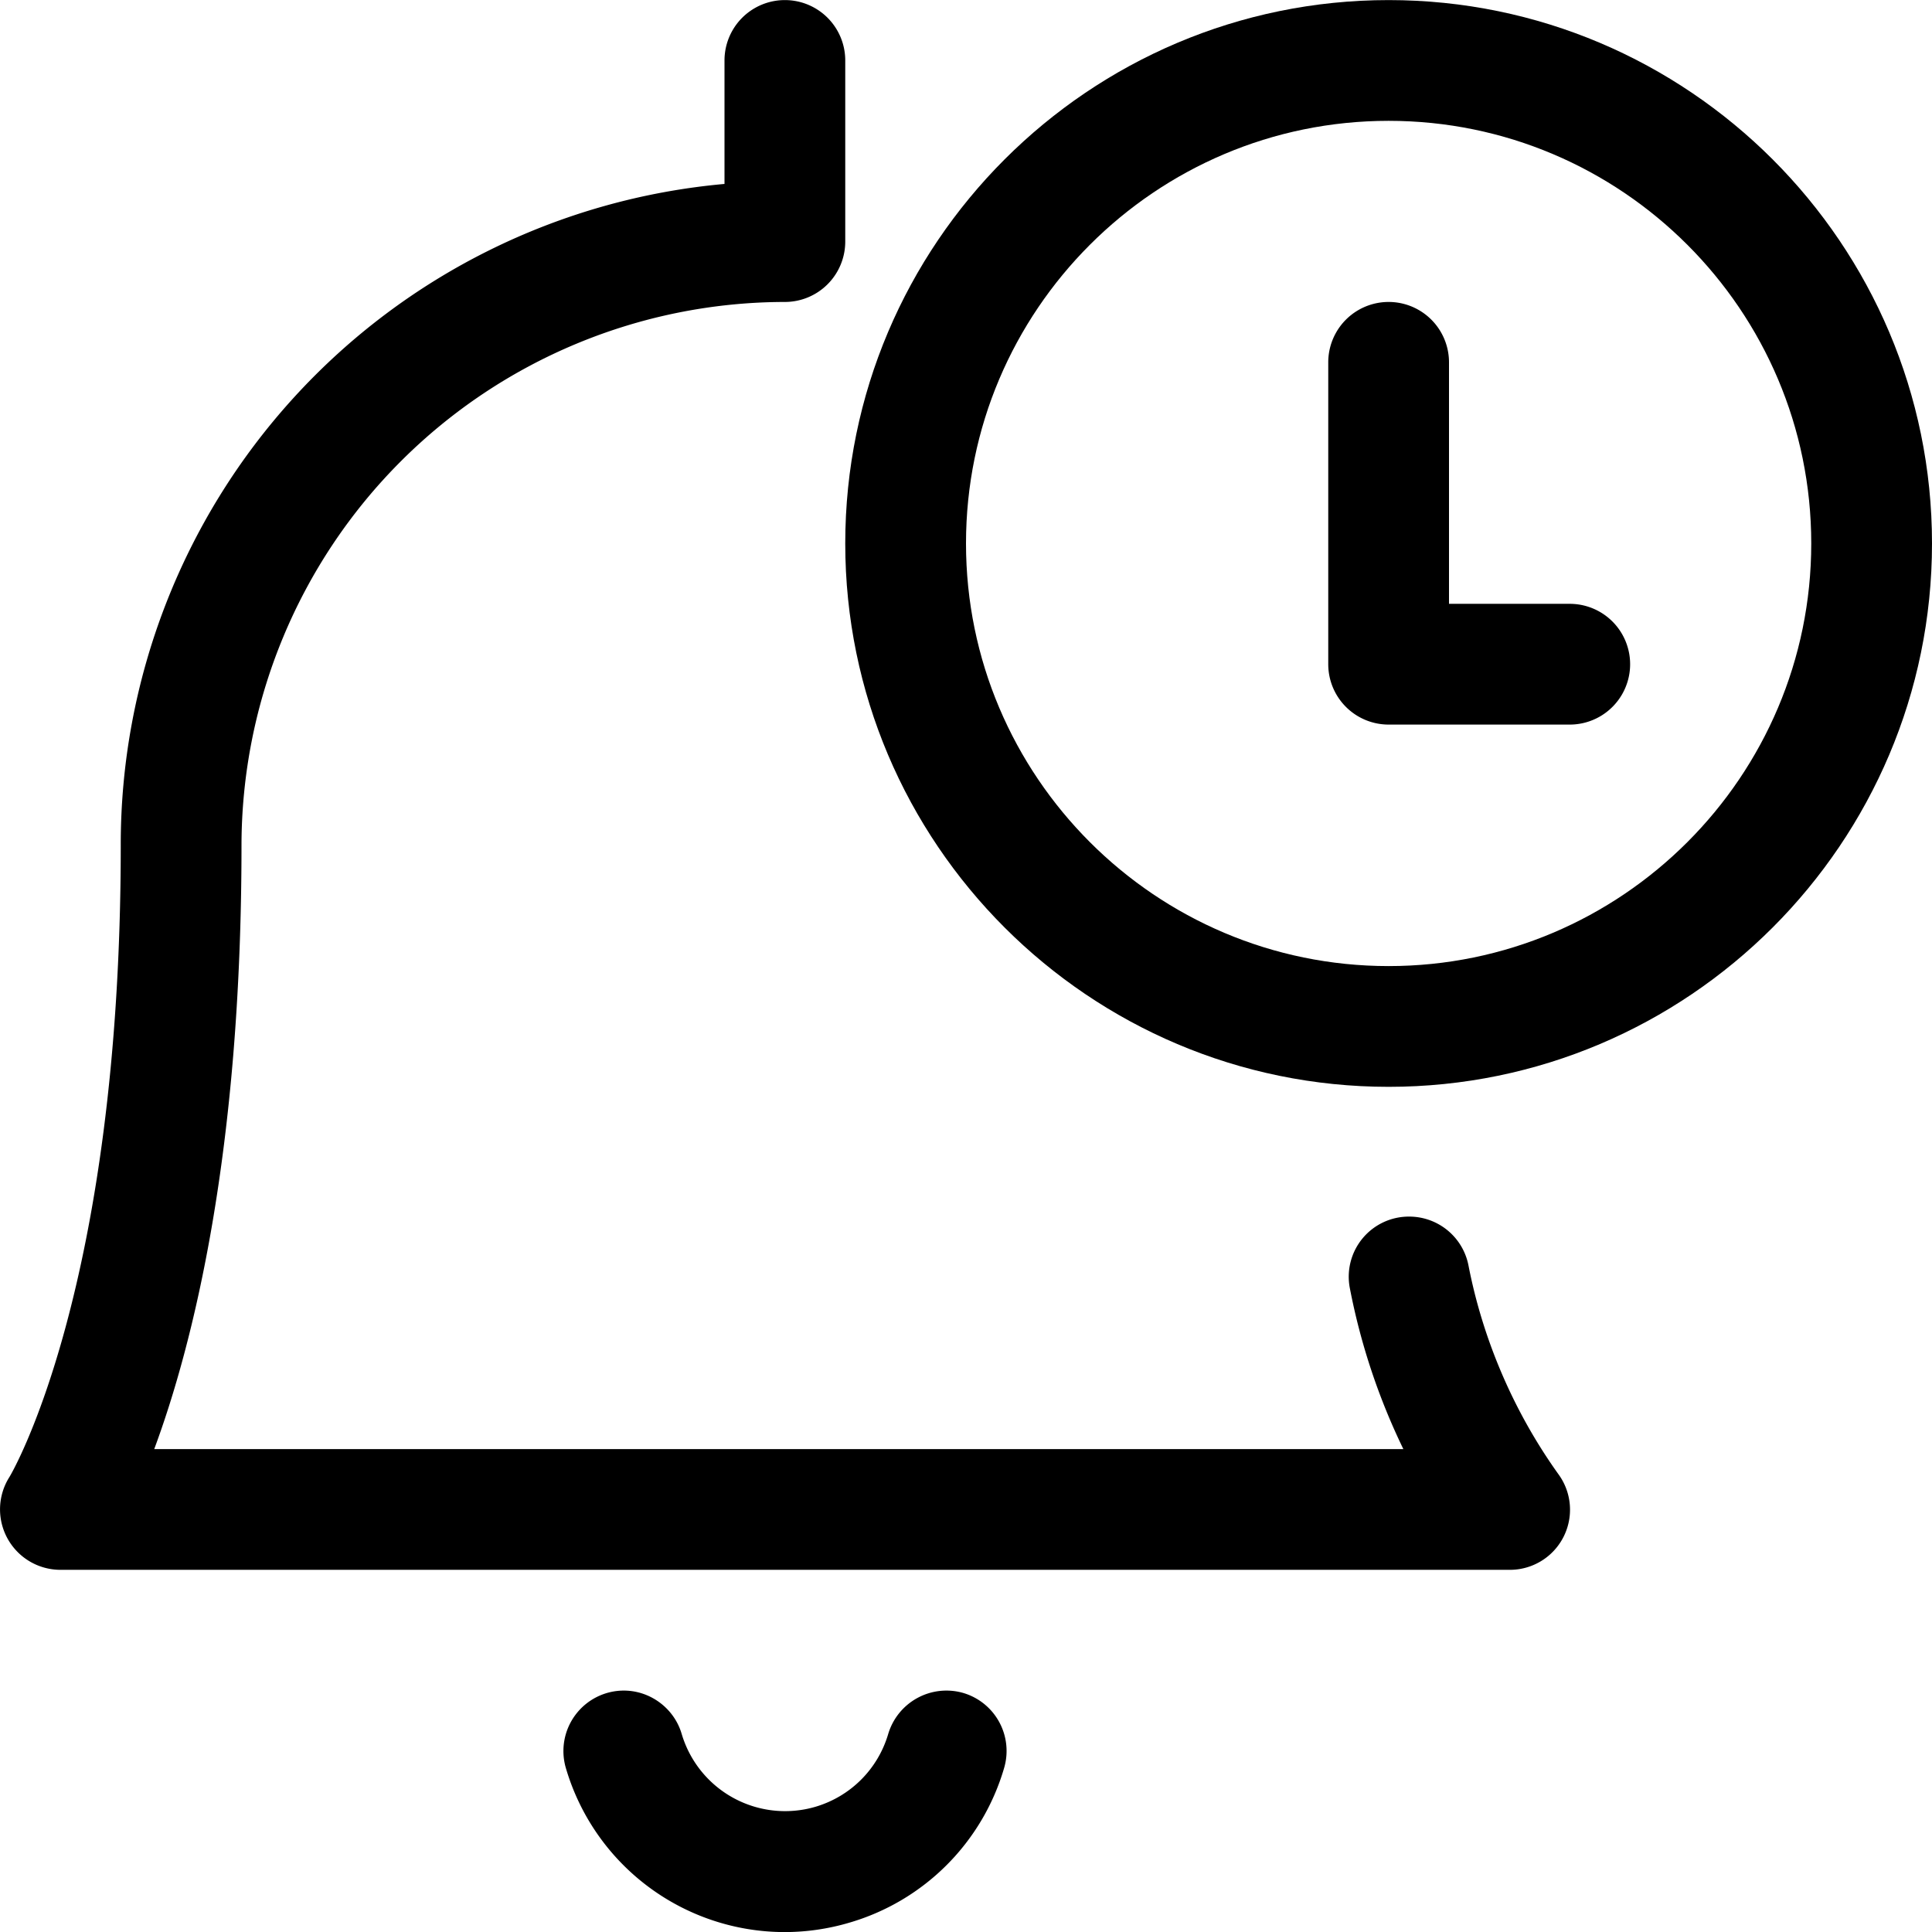
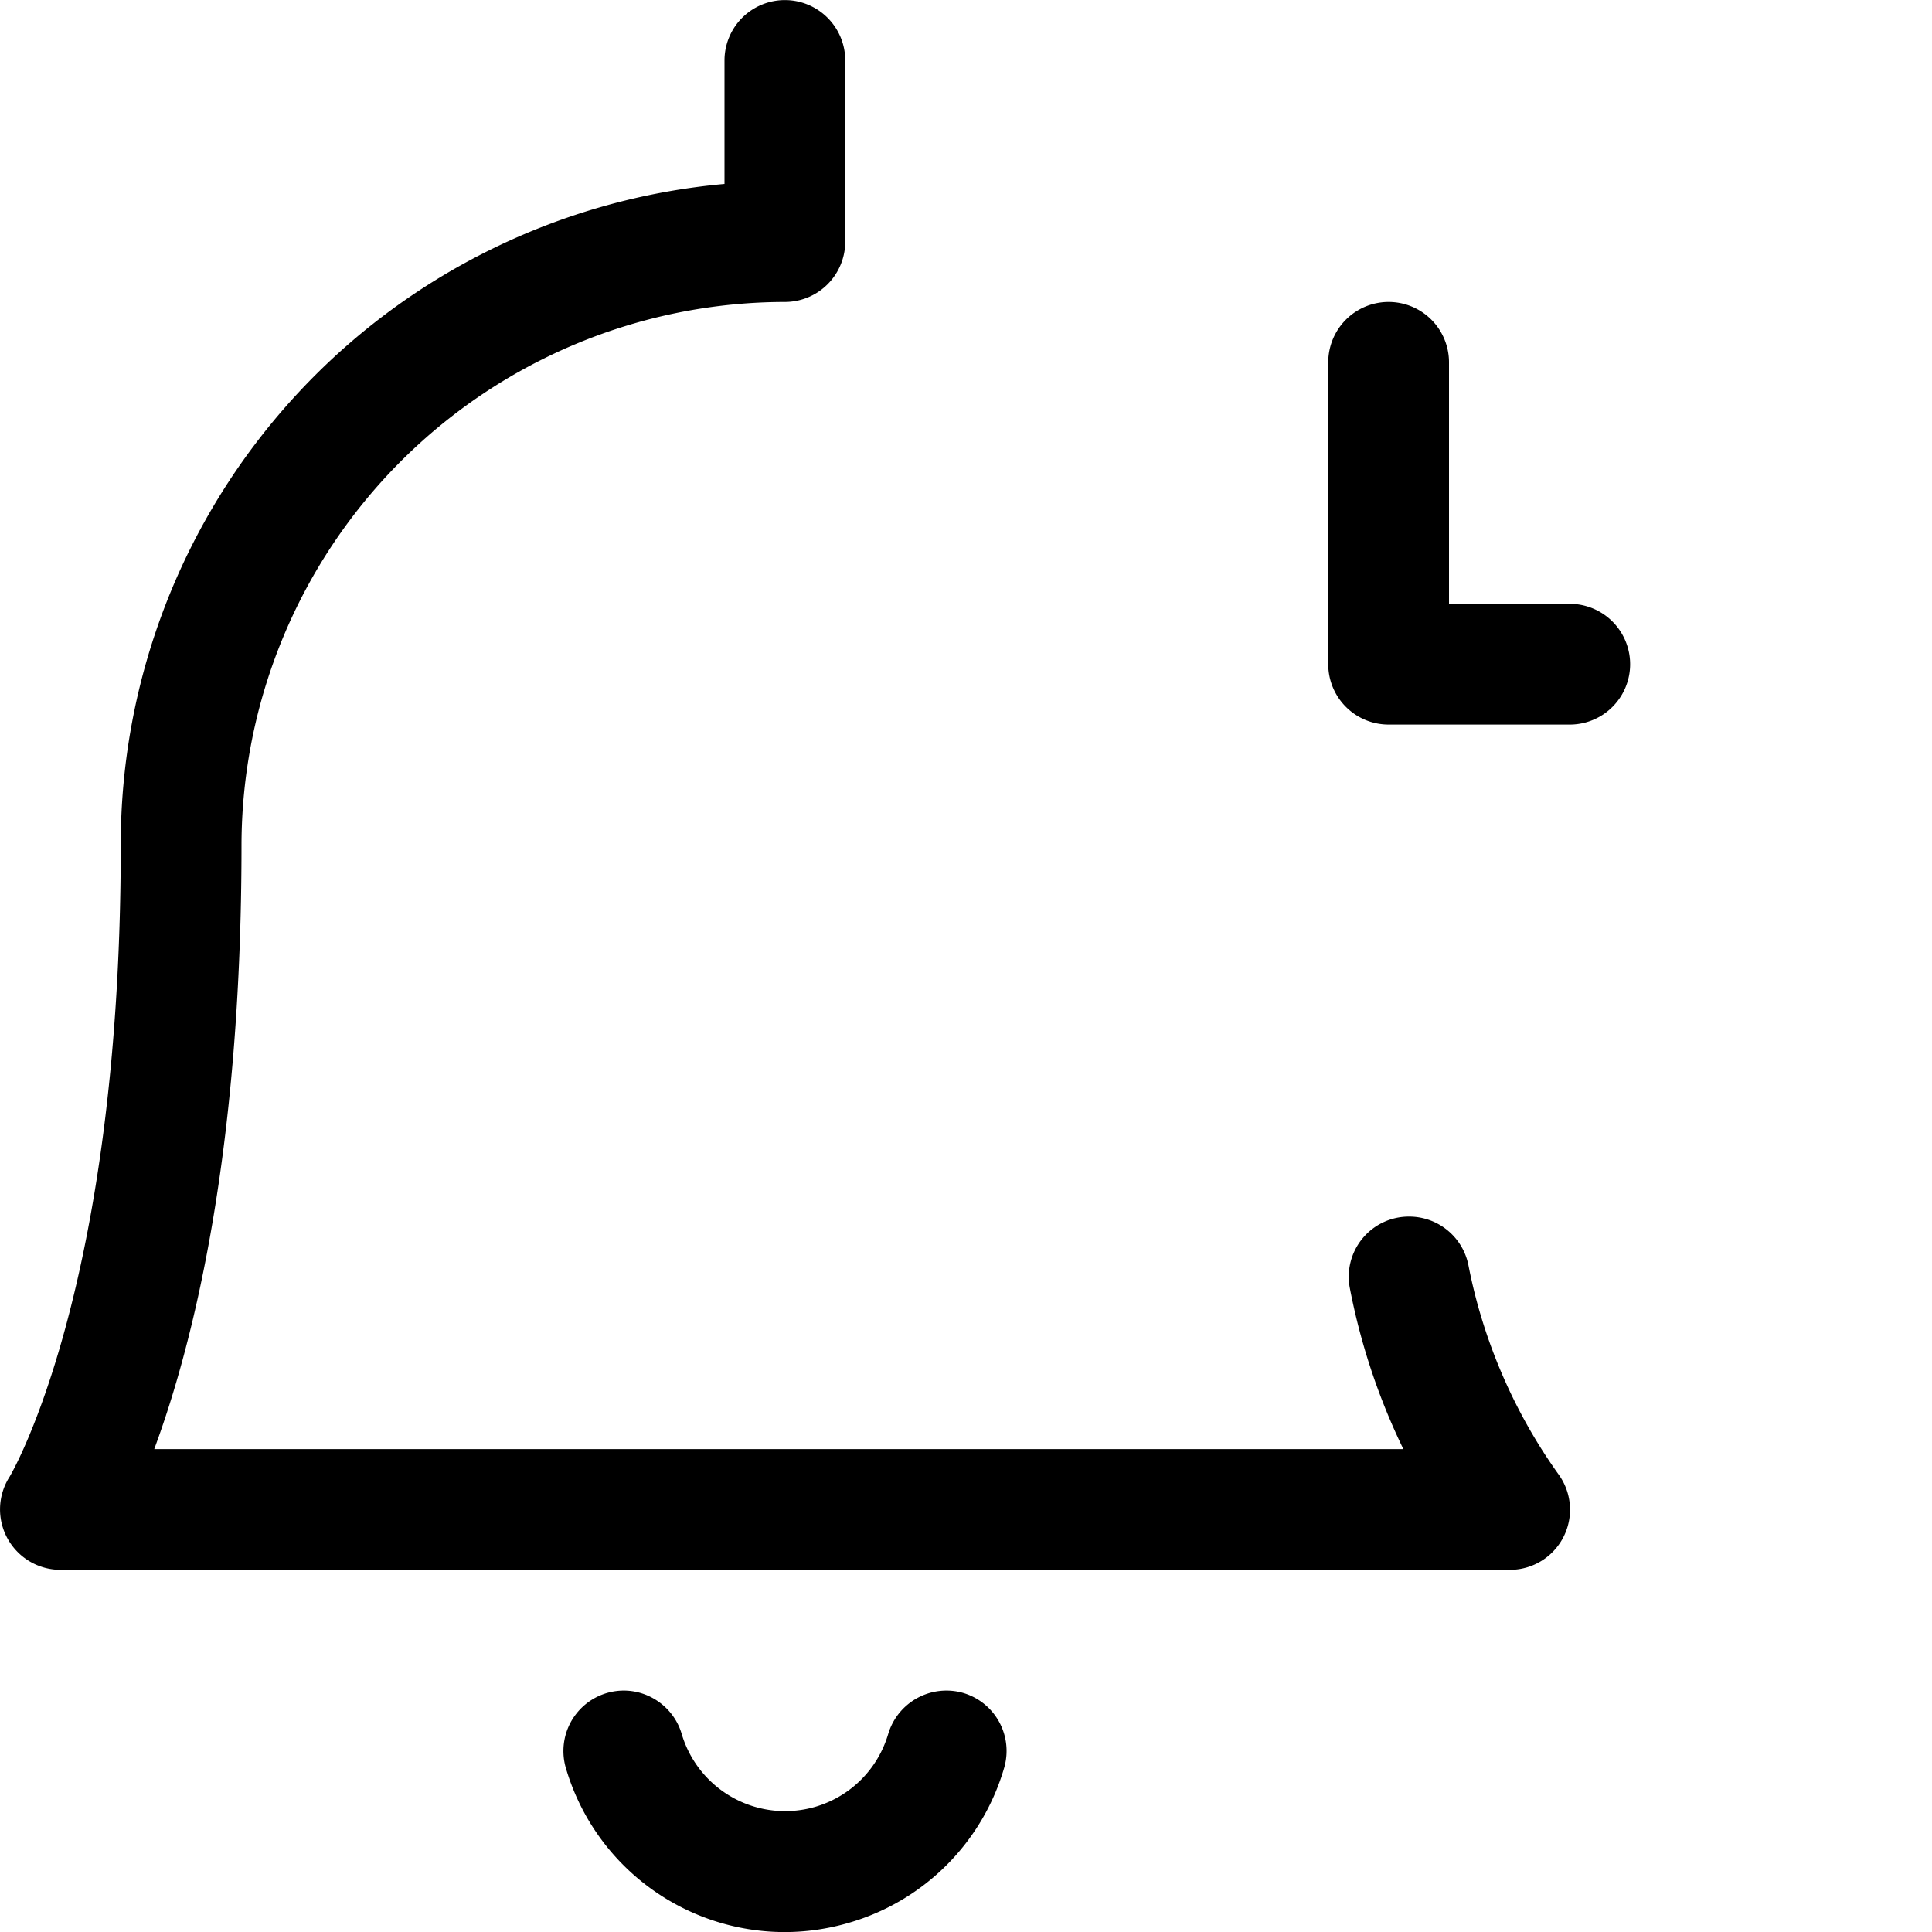
<svg xmlns="http://www.w3.org/2000/svg" fill="currentColor" viewBox="0 0 24 24" role="img">
  <path d="M.75 19.501a.751.751 0 0 1-.631-1.156C.13 18.327 1.5 16.031 1.5 10.501A8.236 8.236 0 0 1 9 2.285V.751a.75.75 0 0 1 1.5 0v2.25a.75.75 0 0 1-.75.75A6.758 6.758 0 0 0 3 10.501c0 3.824-.607 6.213-1.084 7.5h15.517a8.083 8.083 0 0 1-.664-1.995.747.747 0 0 1 .737-.893.75.75 0 0 1 .736.607c.18.928.567 1.825 1.118 2.594a.747.747 0 0 1-.609 1.187z" />
-   <path d="M17.25 13.501c-3.722 0-6.75-3.028-6.75-6.75s3.028-6.75 6.75-6.75S24 3.029 24 6.751s-3.028 6.75-6.75 6.75zm0-12c-2.895 0-5.25 2.355-5.25 5.25s2.355 5.25 5.25 5.25 5.25-2.355 5.25-5.25-2.355-5.25-5.25-5.25z" />
  <path d="M17.25 9.001a.75.75 0 0 1-.75-.75v-3.75a.75.75 0 0 1 1.5 0v3h1.5a.75.75 0 0 1 0 1.5zm-7.503 15a2.835 2.835 0 0 1-2.718-2.039.751.751 0 0 1 .72-.961c.33 0 .626.221.719.538a1.34 1.34 0 0 0 1.66.906c.438-.129.777-.468.906-.906a.755.755 0 0 1 .93-.509.751.751 0 0 1 .51.931 2.826 2.826 0 0 1-1.923 1.923 2.834 2.834 0 0 1-.804.117z" />
</svg>